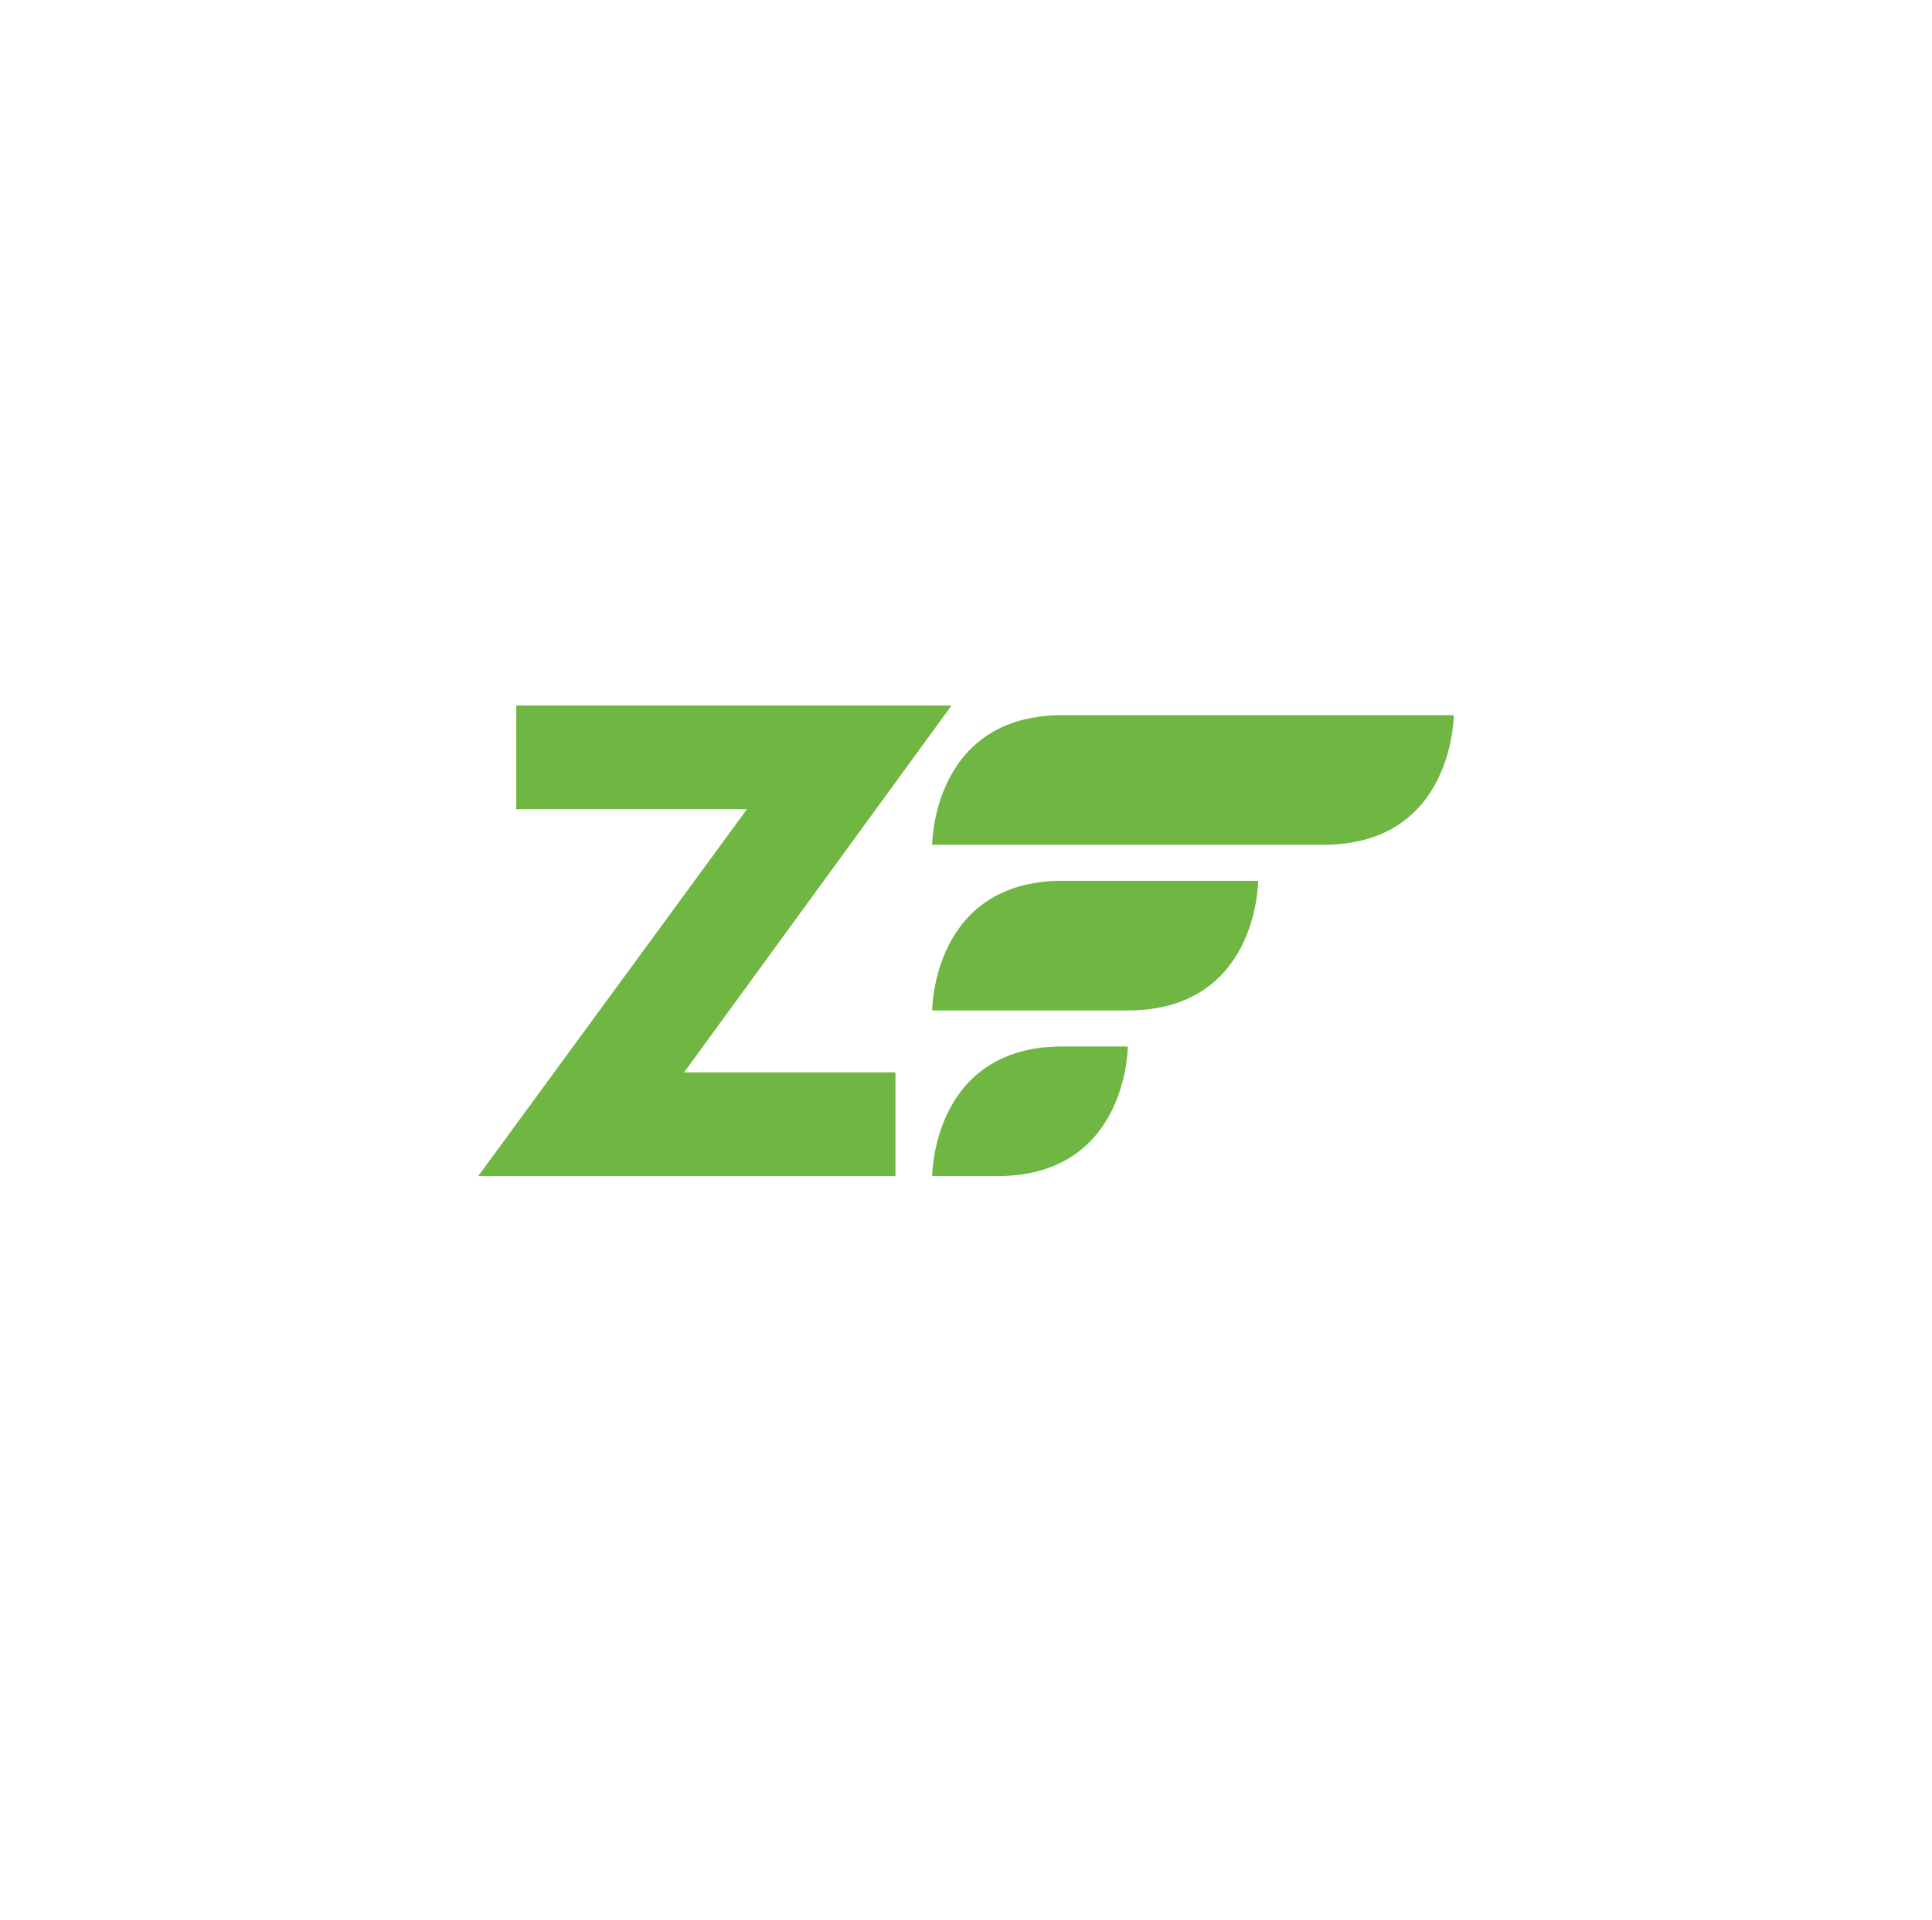
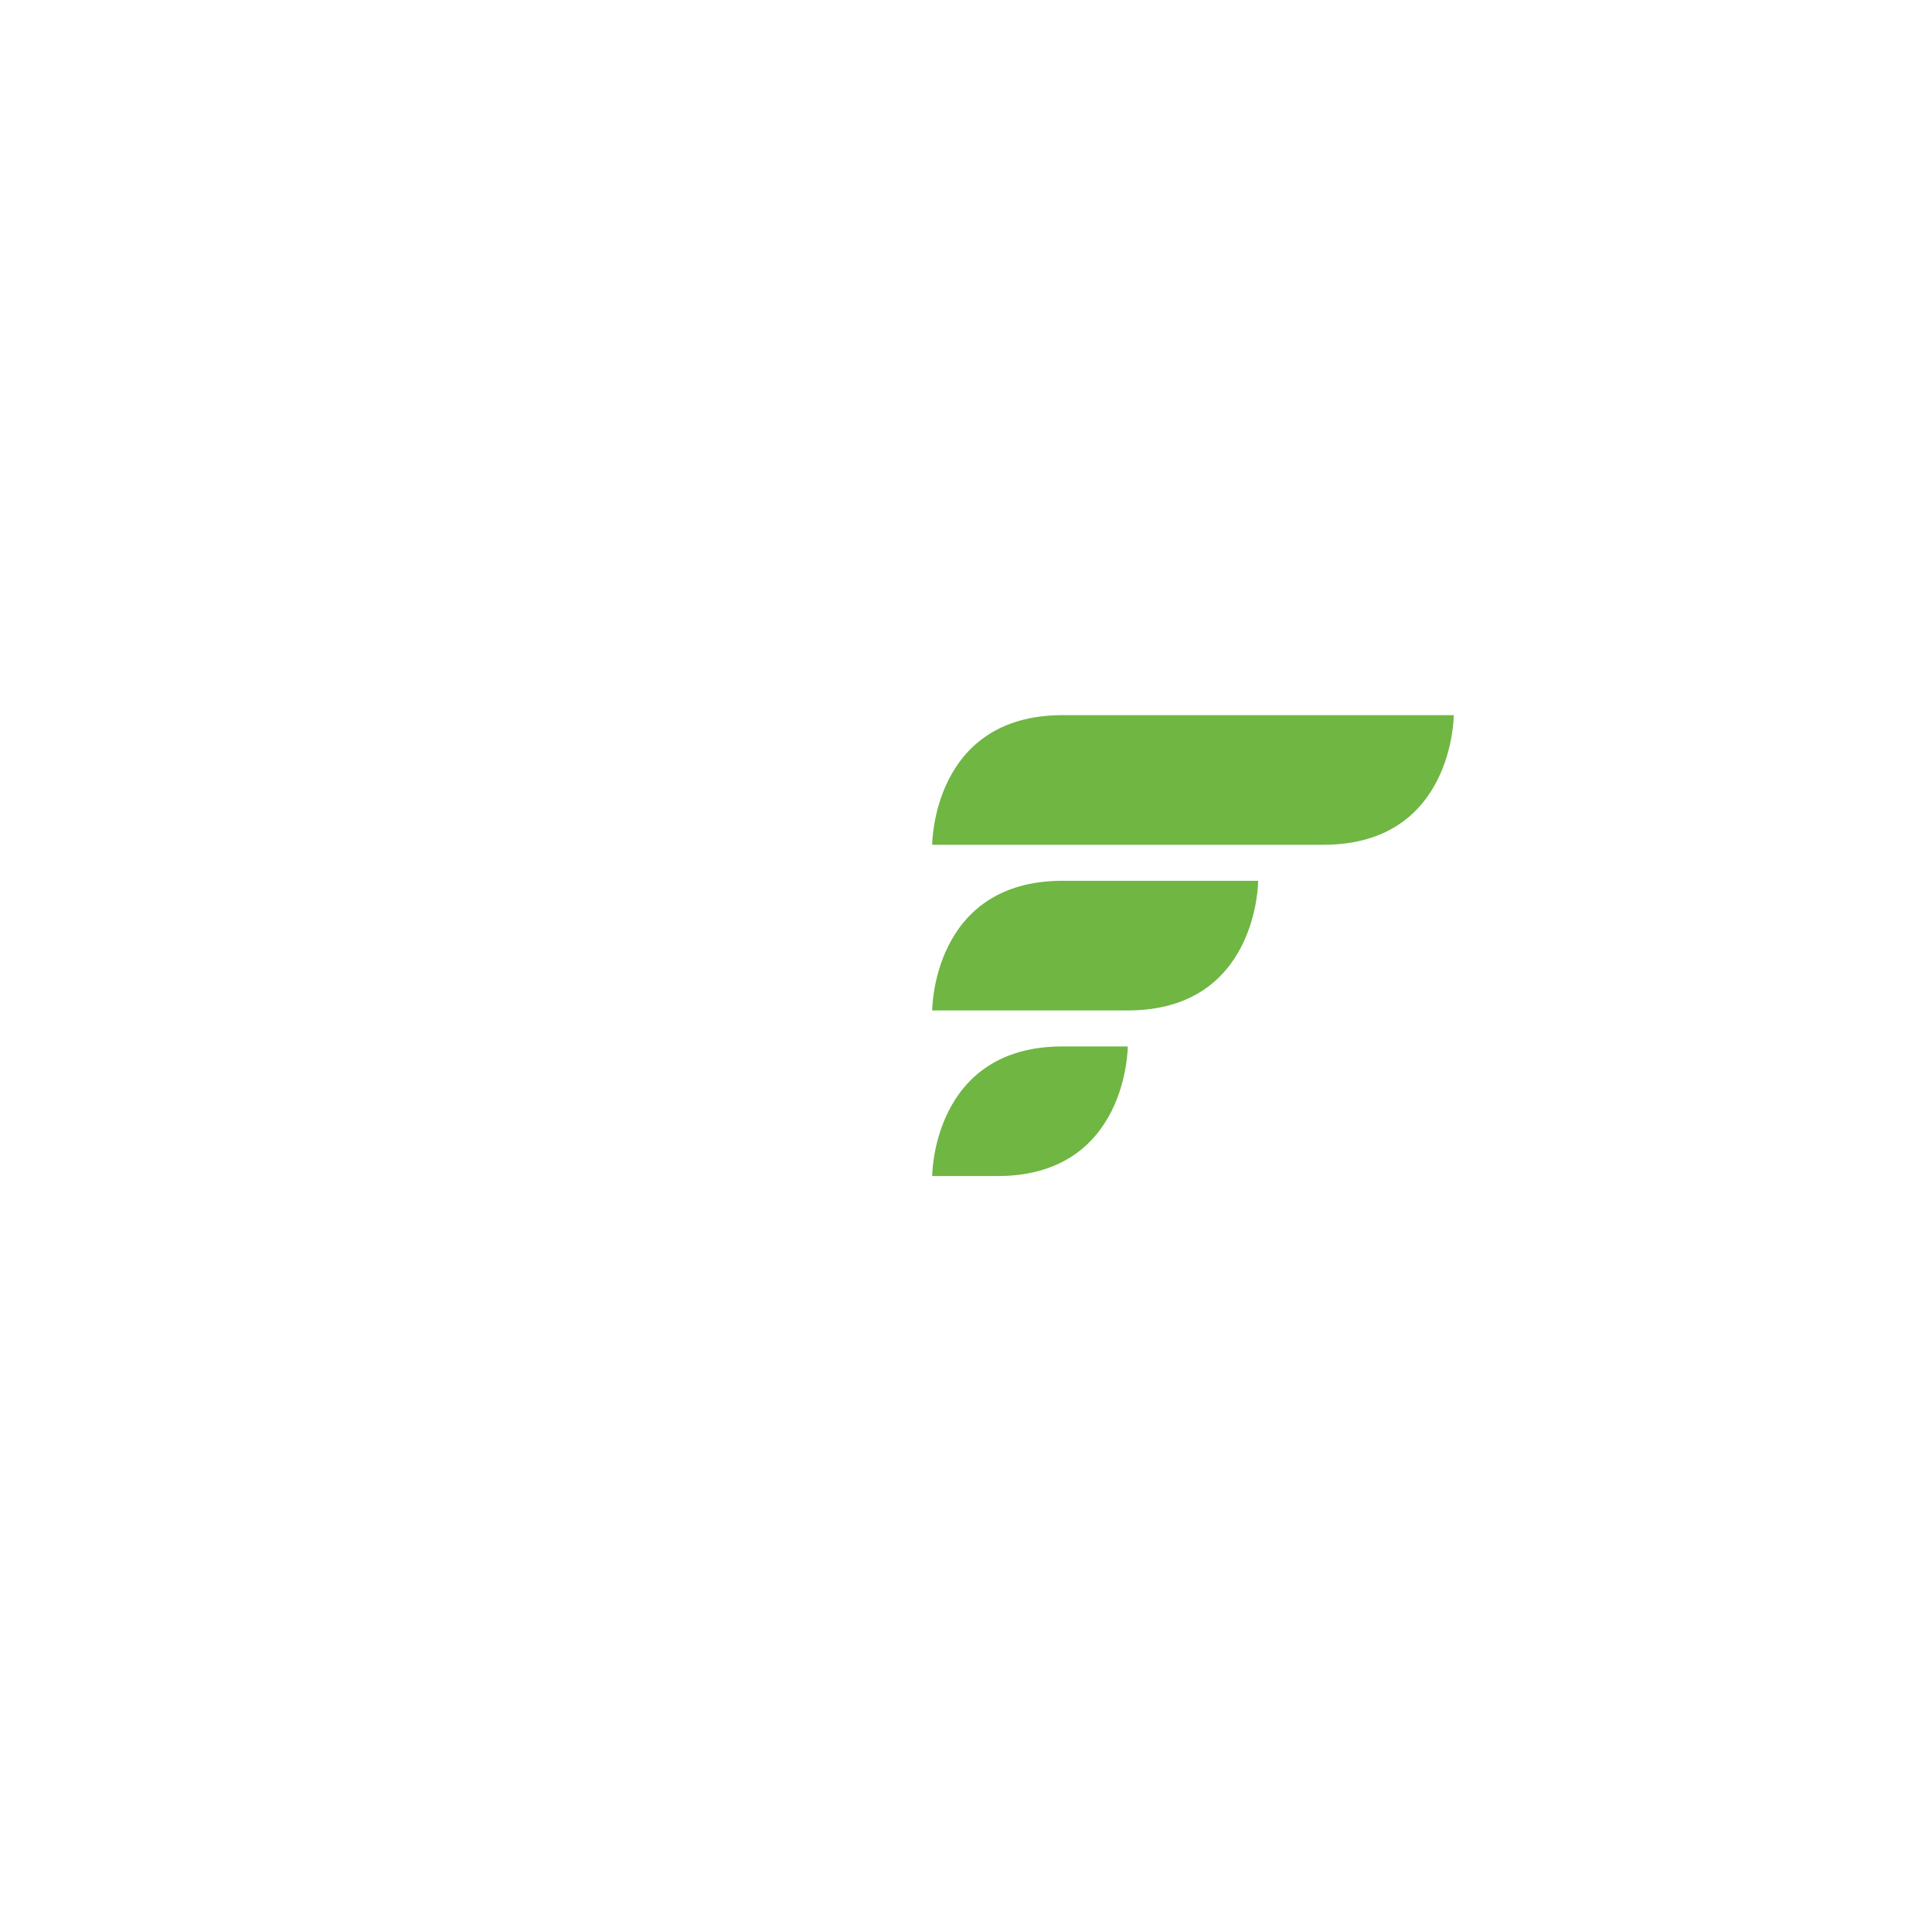
<svg xmlns="http://www.w3.org/2000/svg" width="167" height="166" viewBox="0 0 167 166" fill="none">
  <path d="M80.578 73.038C80.578 73.038 80.578 61.83 91.849 61.83H125.661C125.661 61.83 125.661 73.038 114.39 73.038H80.578V73.038ZM80.578 87.359C80.578 87.359 80.578 76.151 91.849 76.151H108.755C108.755 76.151 108.755 87.359 97.484 87.359H80.578V87.359ZM80.578 101.679C80.578 101.679 80.578 90.472 91.849 90.472H97.484C97.484 90.472 97.484 101.679 86.214 101.679H80.578Z" fill="#6FB643" />
-   <path d="M77.401 92.724V101.679H41.339L64.57 69.956H44.627V61H82.248L59.124 92.724H77.401Z" fill="#6FB643" />
</svg>